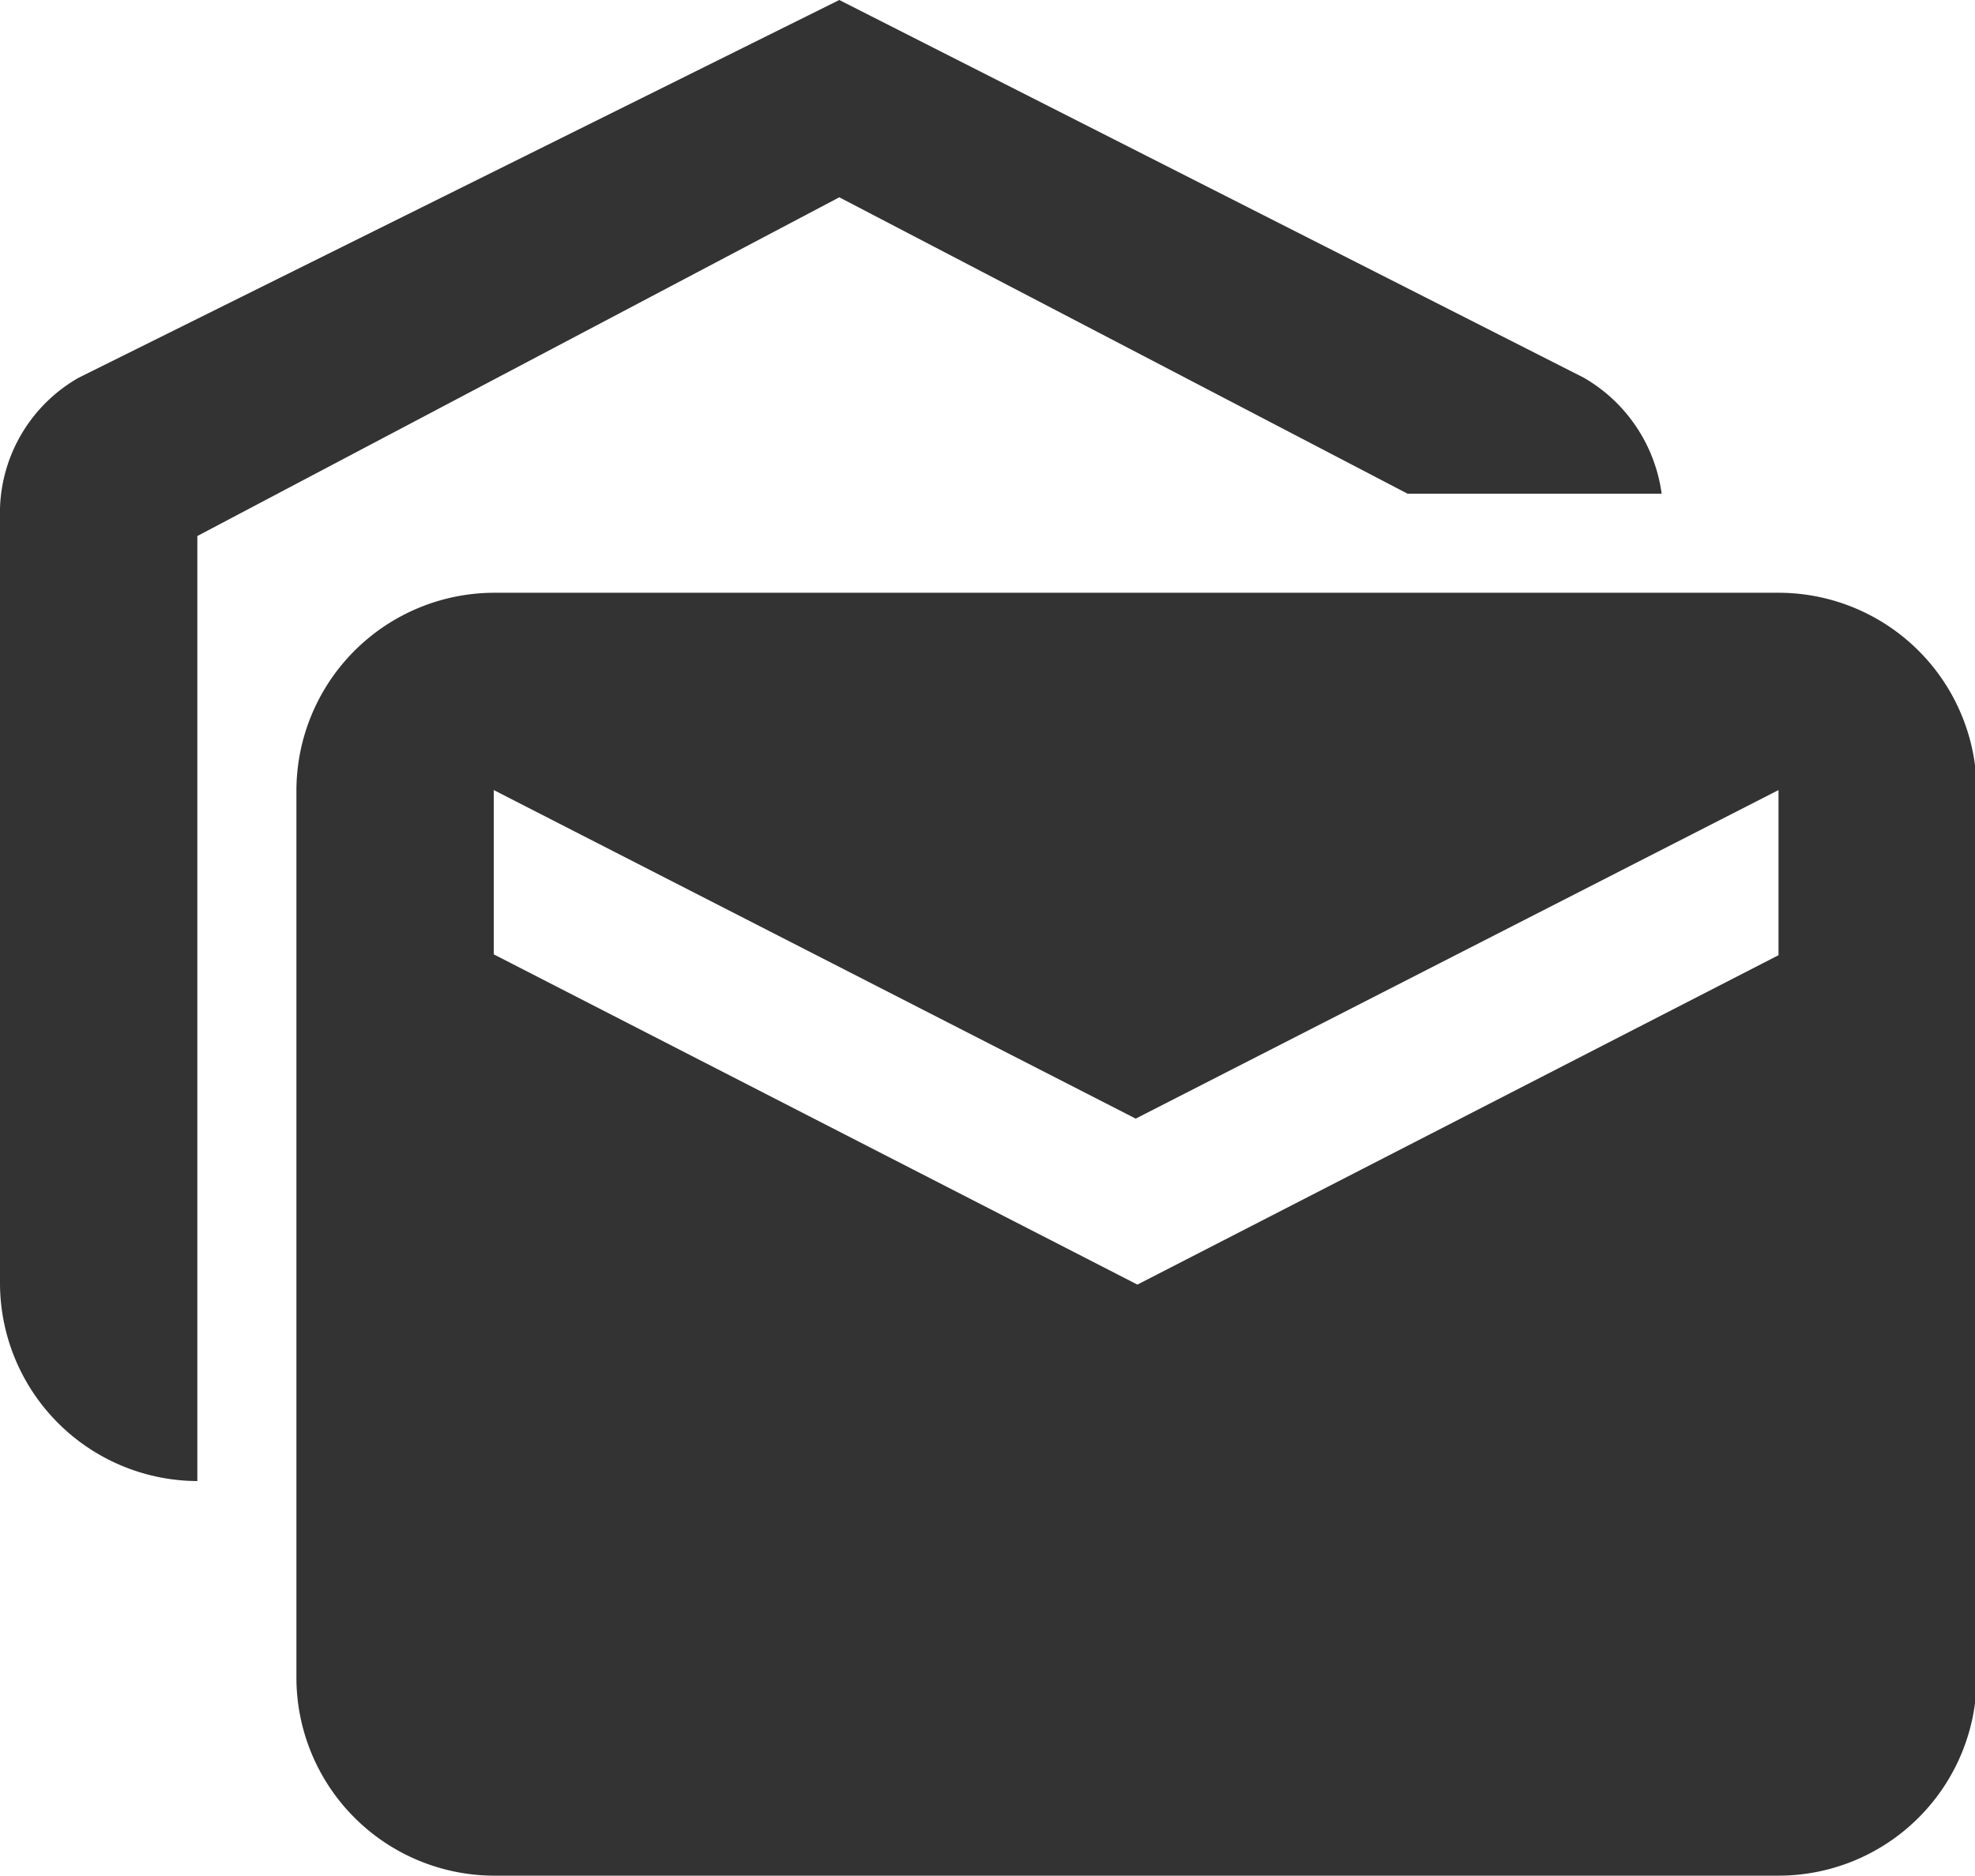
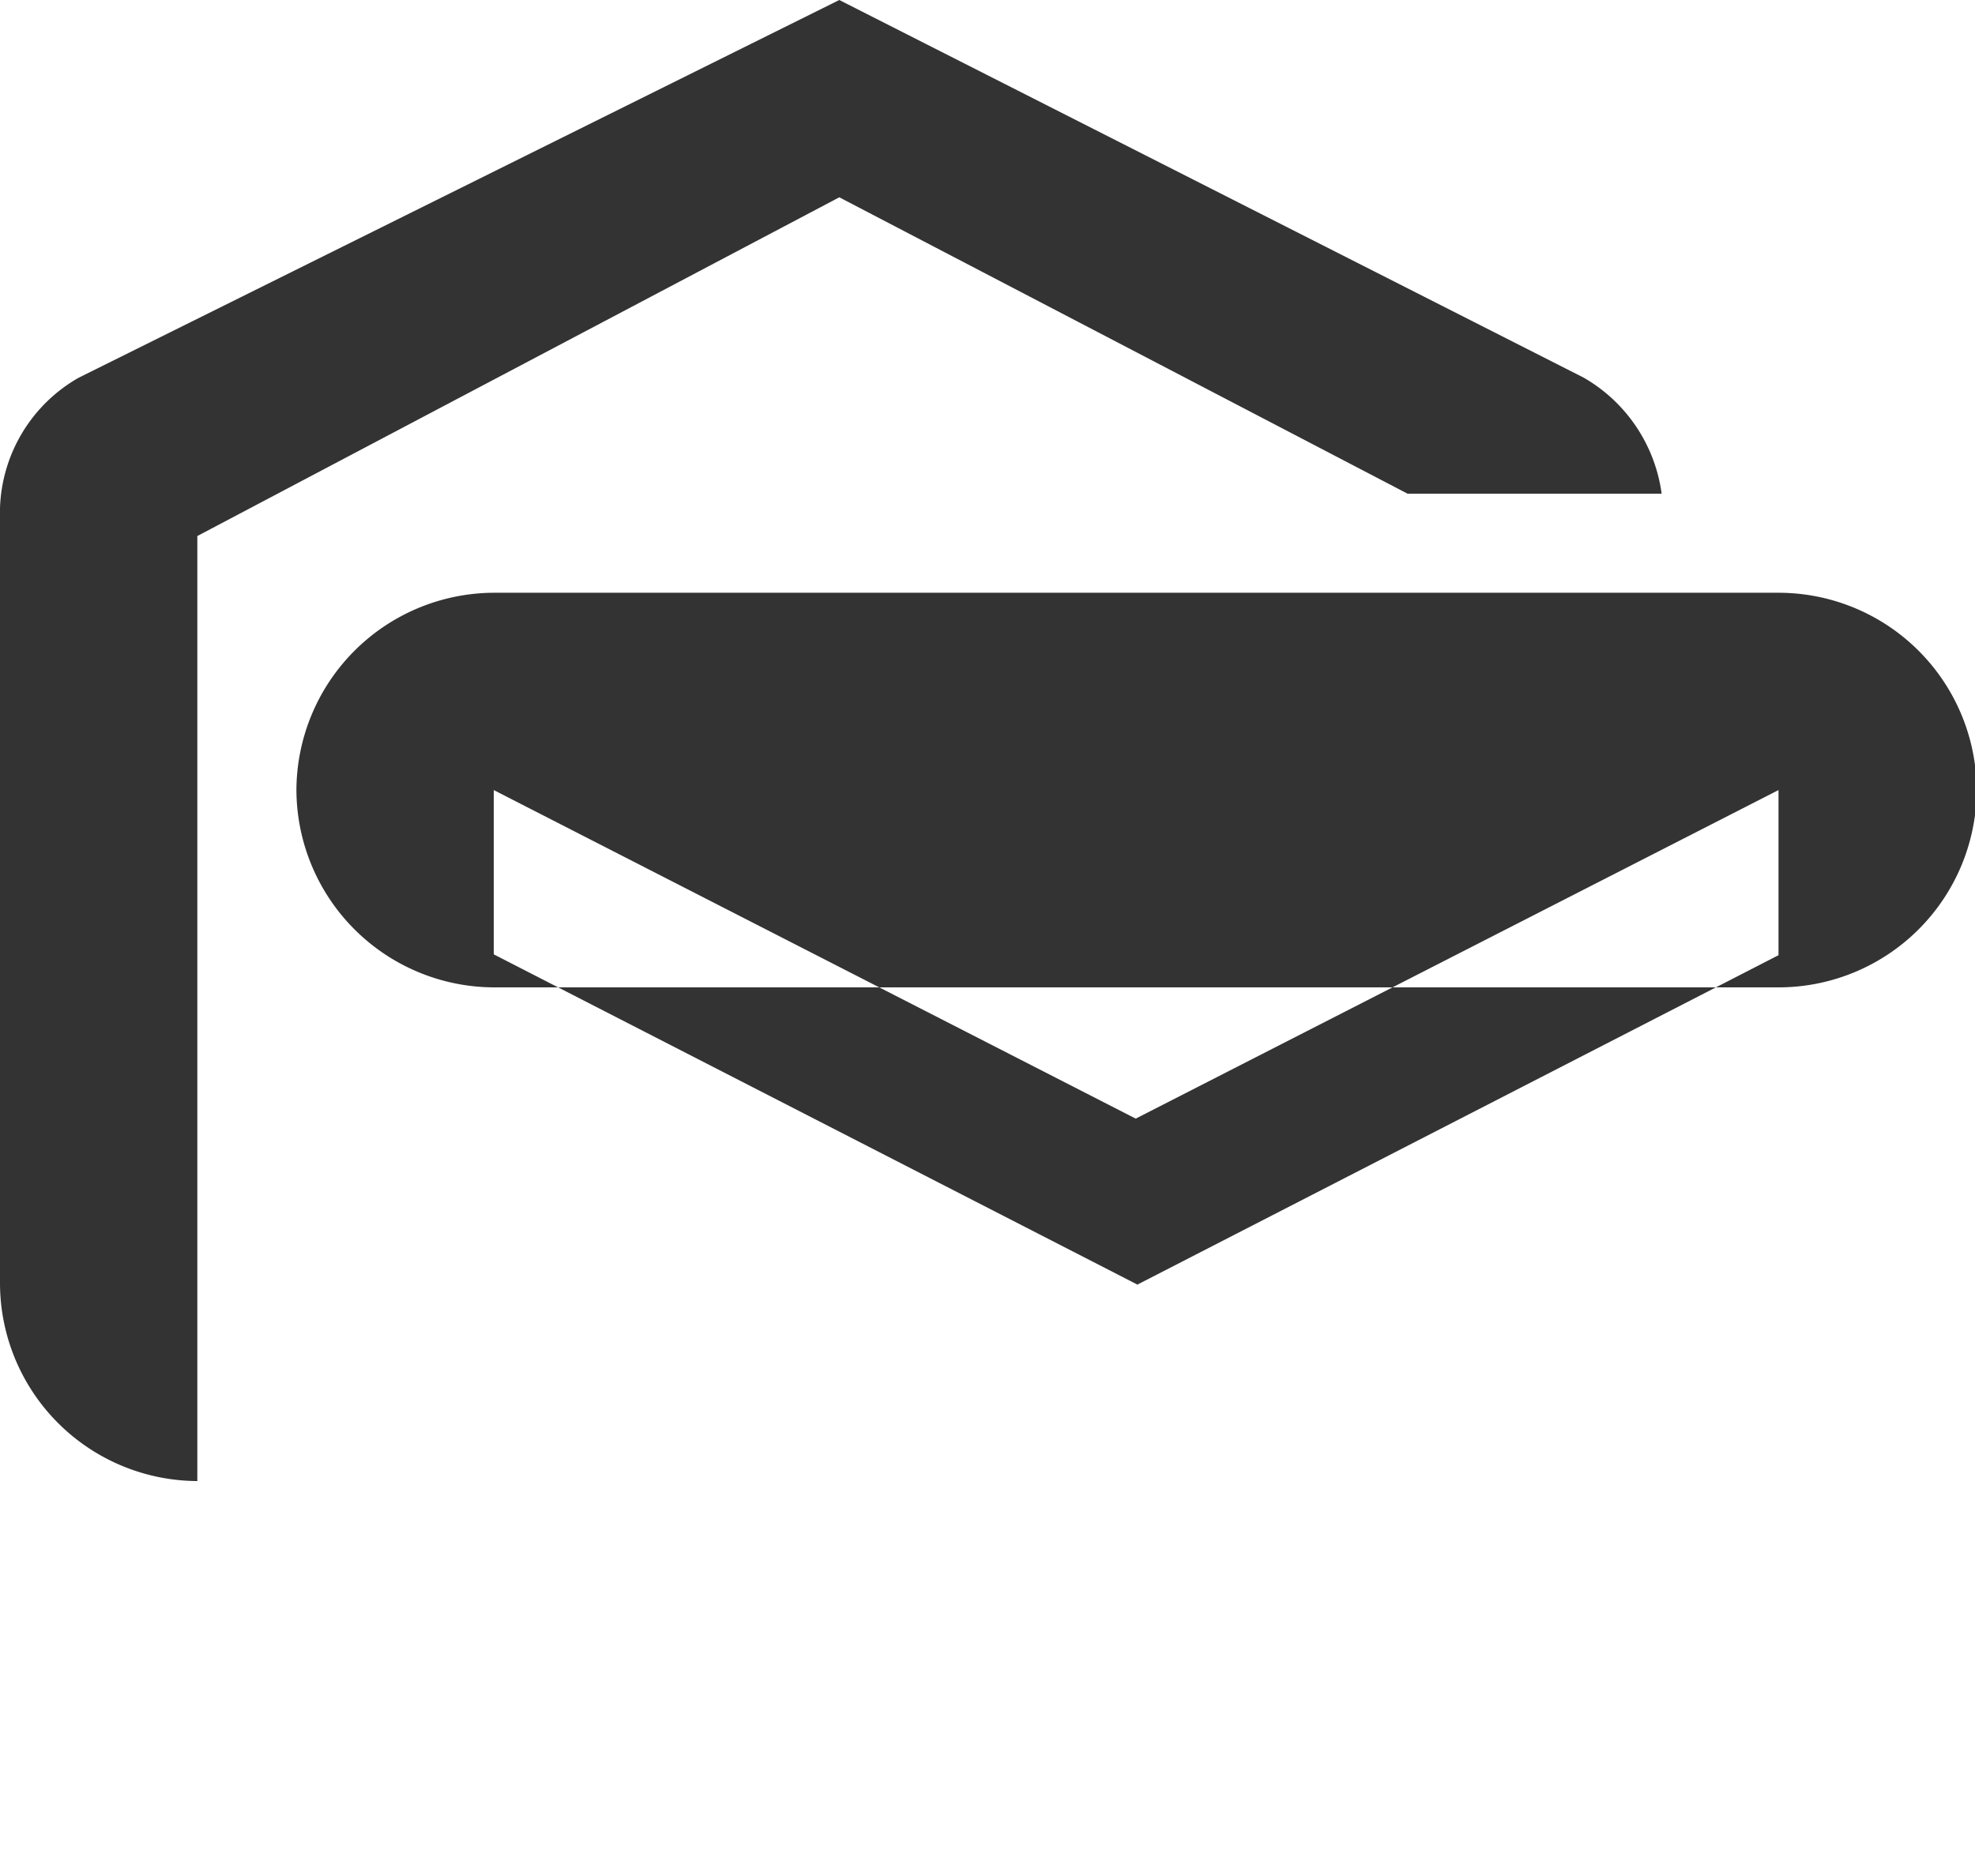
<svg xmlns="http://www.w3.org/2000/svg" viewBox="0 0 23.32 22.15">
  <defs>
    <style>.cls-1{fill:#333;}</style>
  </defs>
  <g id="レイヤー_2" data-name="レイヤー 2">
    <g id="BTN_set" data-name="BTN set">
      <g id="OFF">
-         <path class="cls-1" d="M19.62,5.83h-3L9.91,2.33l-7.58,4V17.49A2.34,2.34,0,0,1,0,15.16V6A1.84,1.84,0,0,1,.93,4.46L9.91,0,18.7,4.46A1.87,1.87,0,0,1,19.62,5.83ZM21,7H5.83A2.34,2.34,0,0,0,3.5,9.33V19.82a2.34,2.34,0,0,0,2.33,2.33H21a2.34,2.34,0,0,0,2.34-2.33V9.33A2.34,2.34,0,0,0,21,7Zm0,4.28-7.57,3.89L5.83,11.27V9.33l7.58,3.88L21,9.33Z" />
+         <path class="cls-1" d="M19.62,5.83h-3L9.91,2.33l-7.58,4V17.49A2.34,2.34,0,0,1,0,15.16V6A1.84,1.84,0,0,1,.93,4.46L9.91,0,18.7,4.46A1.87,1.87,0,0,1,19.62,5.83ZM21,7H5.83A2.34,2.34,0,0,0,3.5,9.33a2.34,2.34,0,0,0,2.33,2.33H21a2.34,2.34,0,0,0,2.34-2.33V9.33A2.34,2.34,0,0,0,21,7Zm0,4.28-7.57,3.89L5.83,11.27V9.33l7.58,3.88L21,9.33Z" />
      </g>
    </g>
  </g>
</svg>